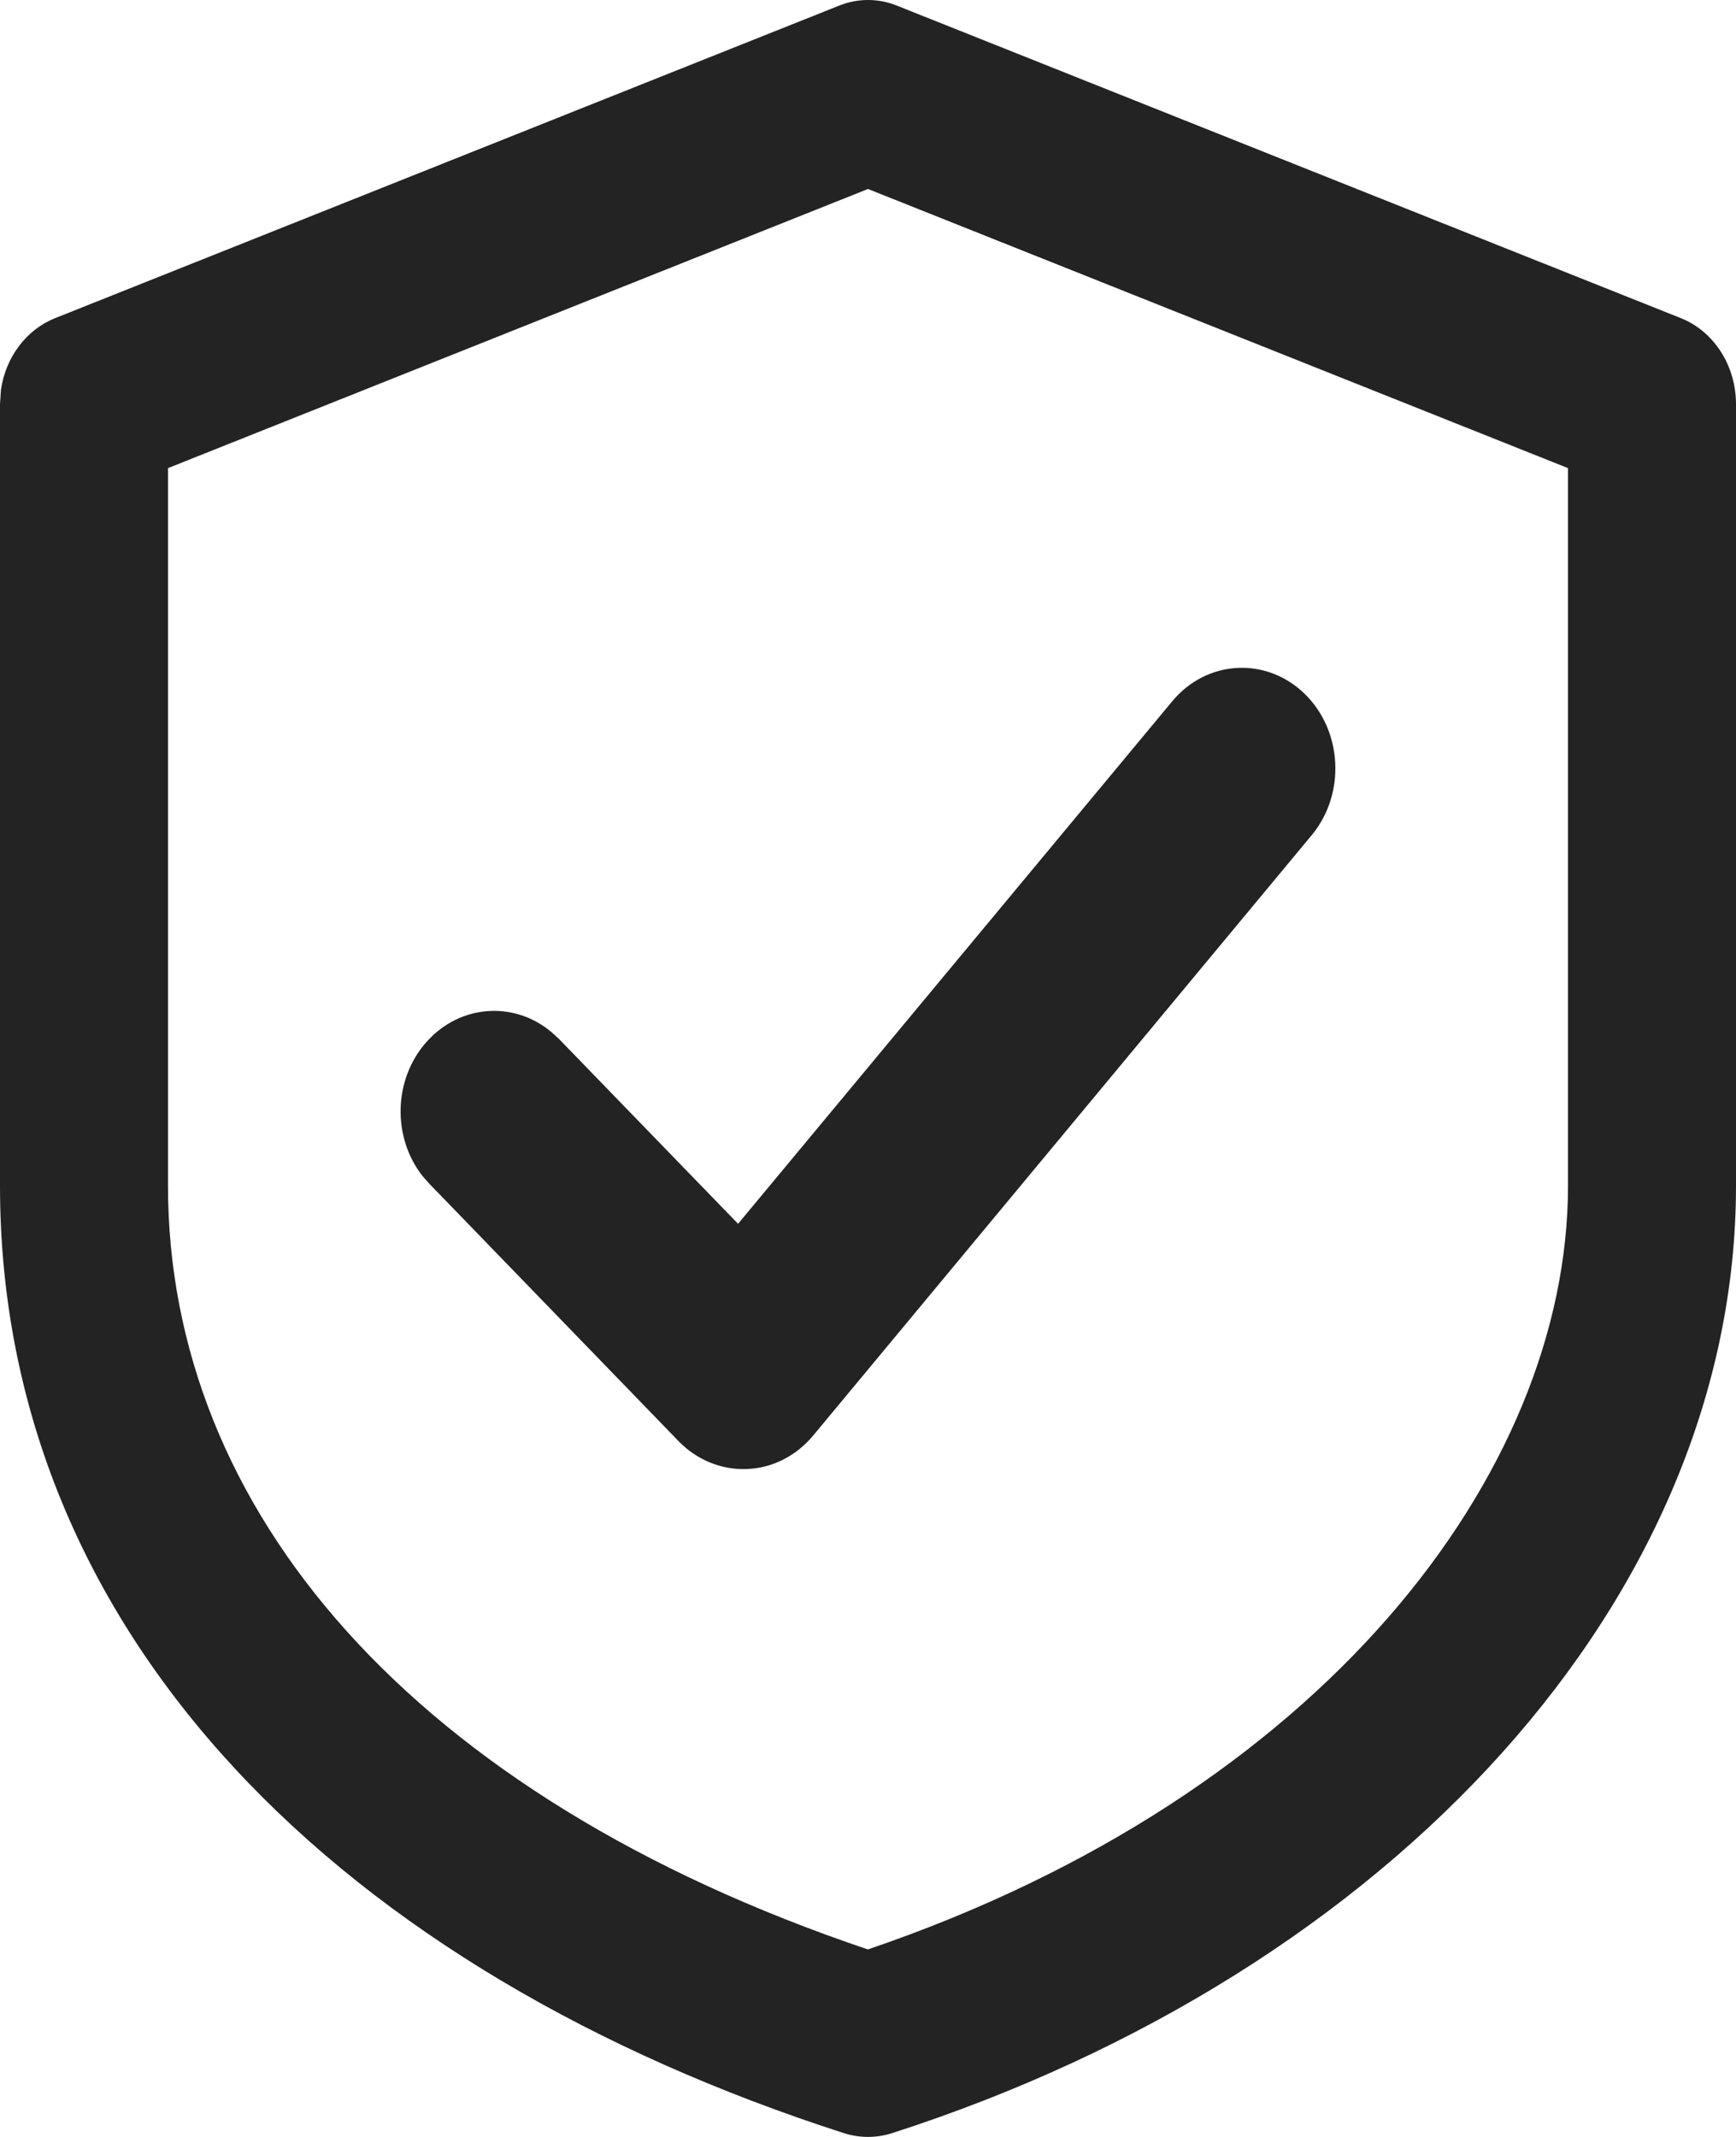
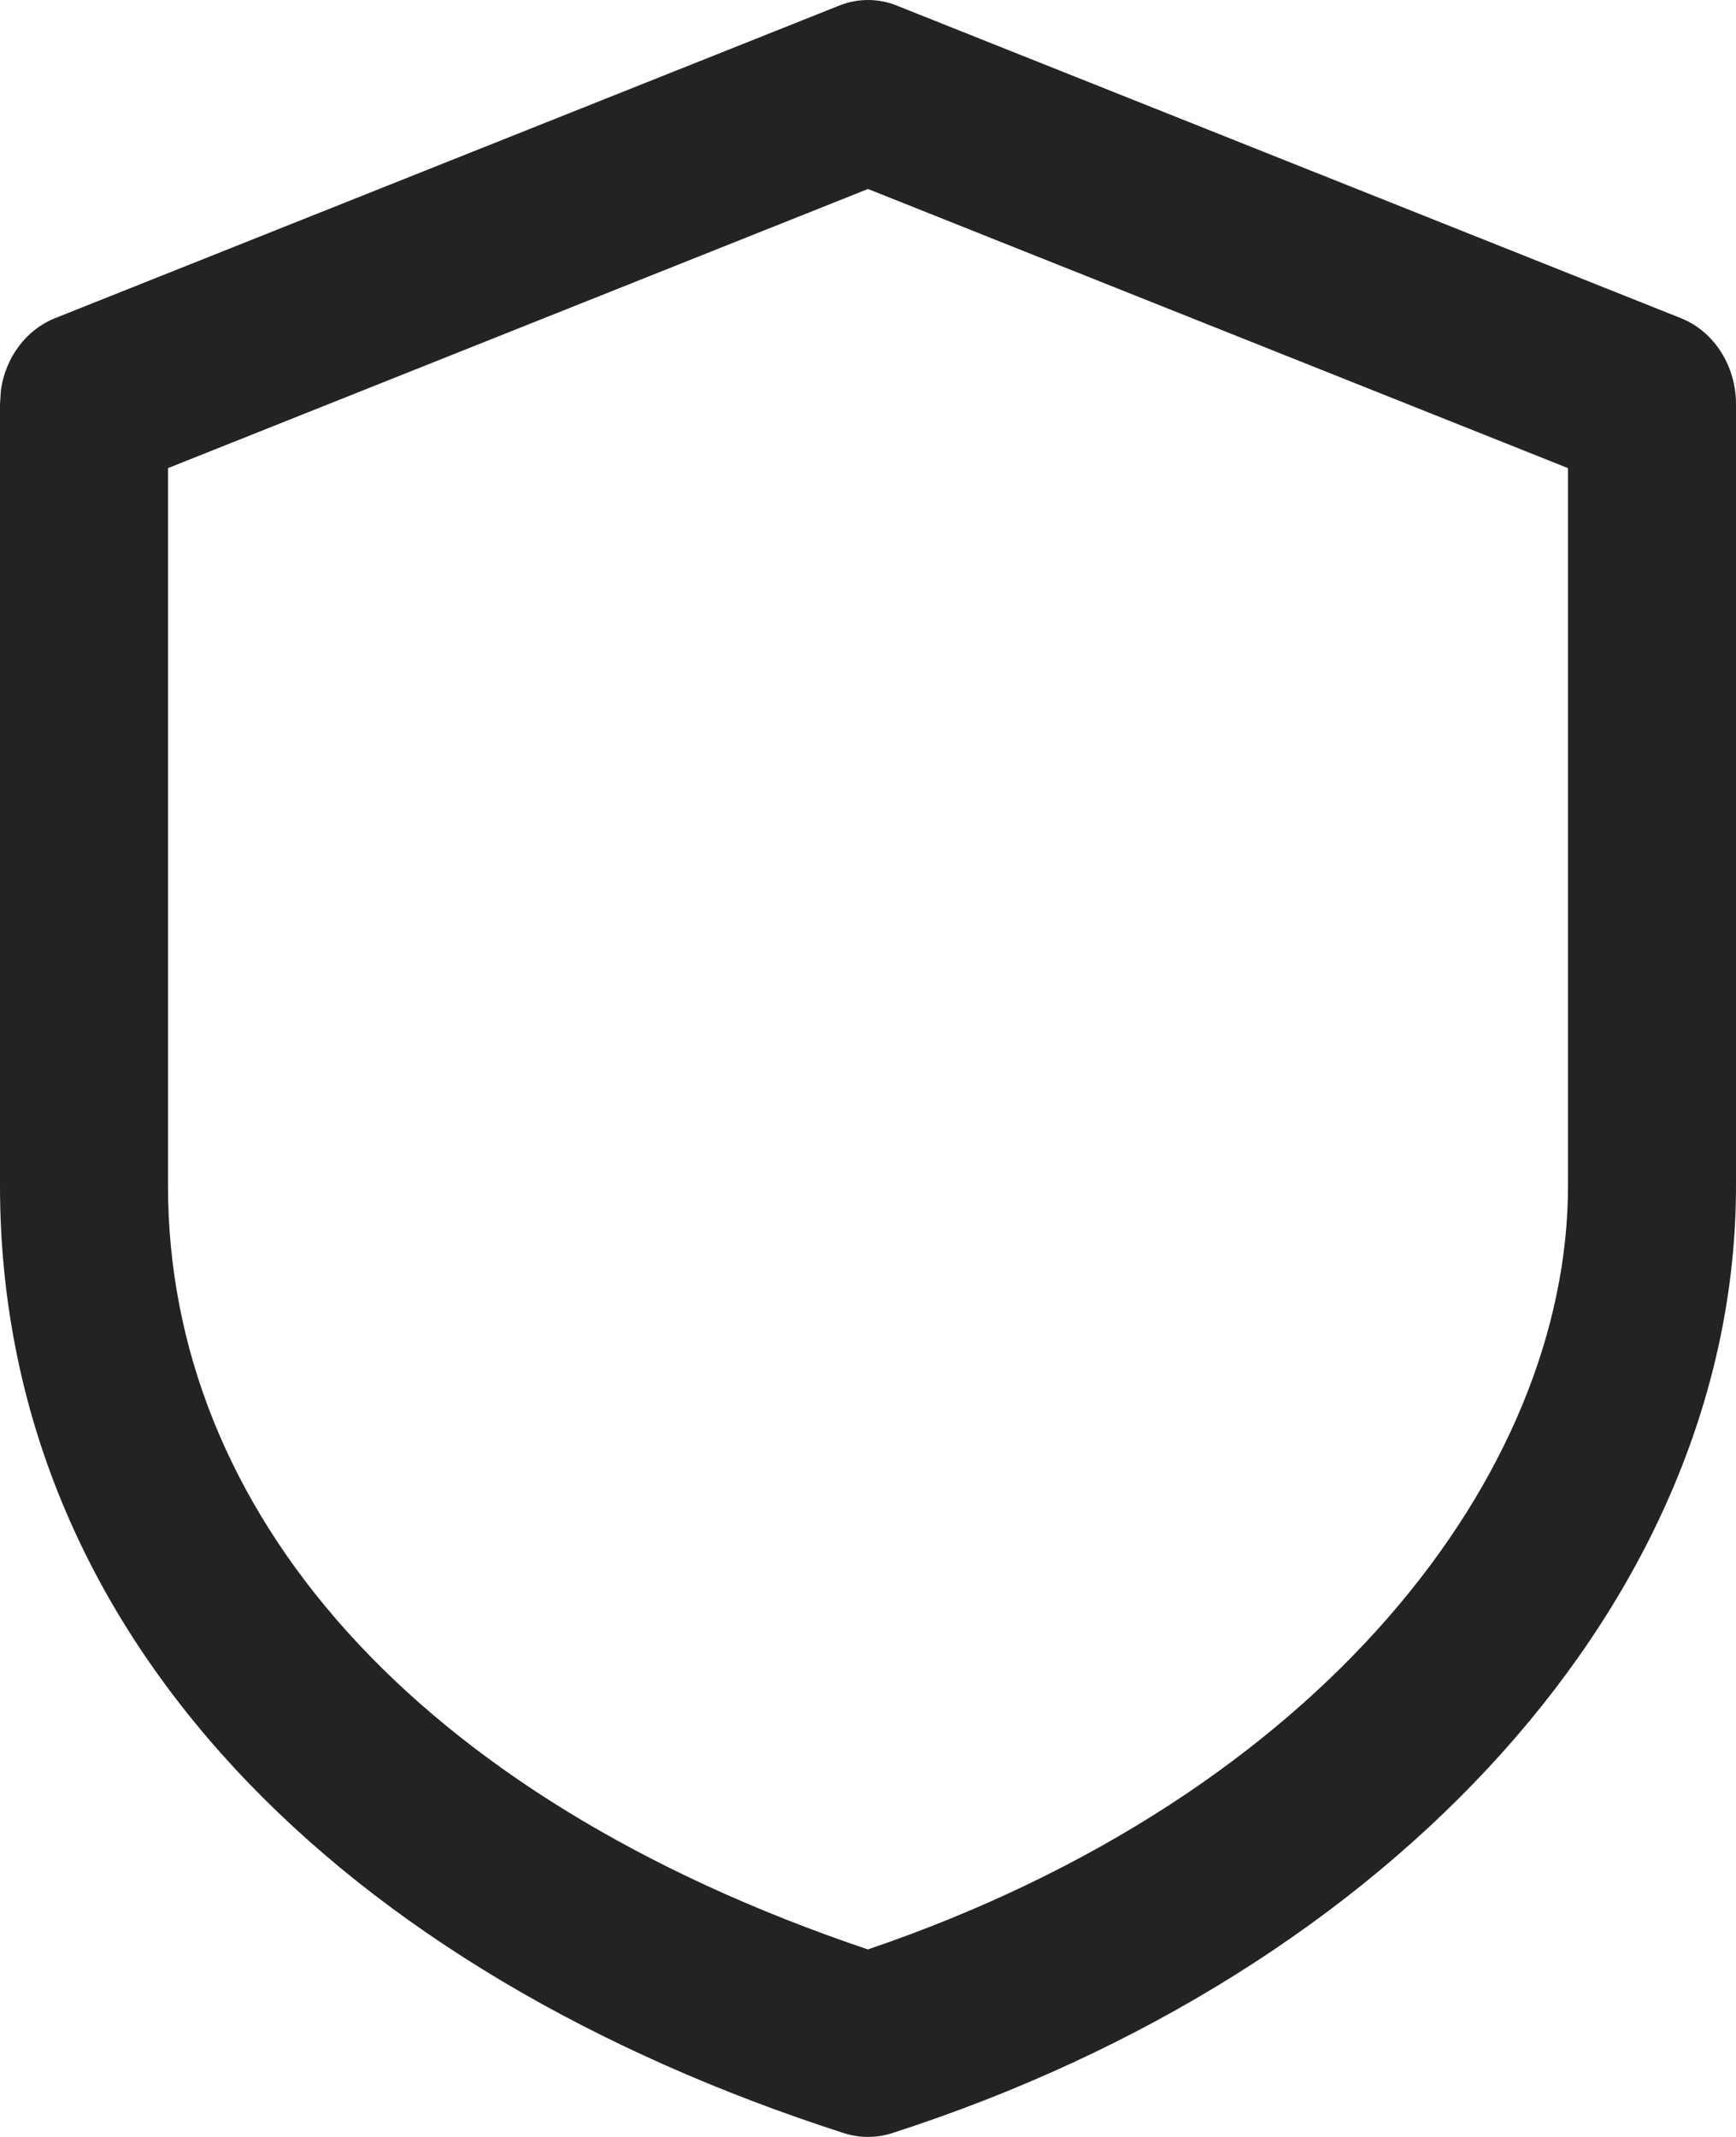
<svg xmlns="http://www.w3.org/2000/svg" width="13" height="16" viewBox="0 0 13 16" fill="none">
  <path d="M11.742 3.505L6.5 1.415L1.258 3.505V8.877C1.258 11.306 3.086 13.445 6.499 14.596C9.895 13.441 11.742 11.034 11.742 8.877V3.505ZM13 8.877C13 11.95 10.438 14.761 6.679 15.972C6.562 16.009 6.438 16.009 6.321 15.972C2.581 14.768 0 12.258 0 8.877V3.026L0.007 2.919C0.042 2.676 0.196 2.468 0.413 2.382L6.284 0.042C6.423 -0.014 6.577 -0.014 6.716 0.042L12.587 2.382C12.835 2.481 13 2.738 13 3.026V8.877Z" fill="#232323" />
-   <path d="M8.778 5.251C9.035 4.941 9.478 4.915 9.766 5.191C10.054 5.468 10.08 5.944 9.822 6.254L6.089 10.749C5.962 10.901 5.784 10.992 5.594 10.999C5.404 11.007 5.219 10.932 5.082 10.791L3.215 8.863L3.166 8.808C2.936 8.517 2.944 8.081 3.195 7.8C3.446 7.519 3.851 7.493 4.13 7.728L4.185 7.778L5.527 9.163L8.778 5.251Z" fill="#232323" />
</svg>